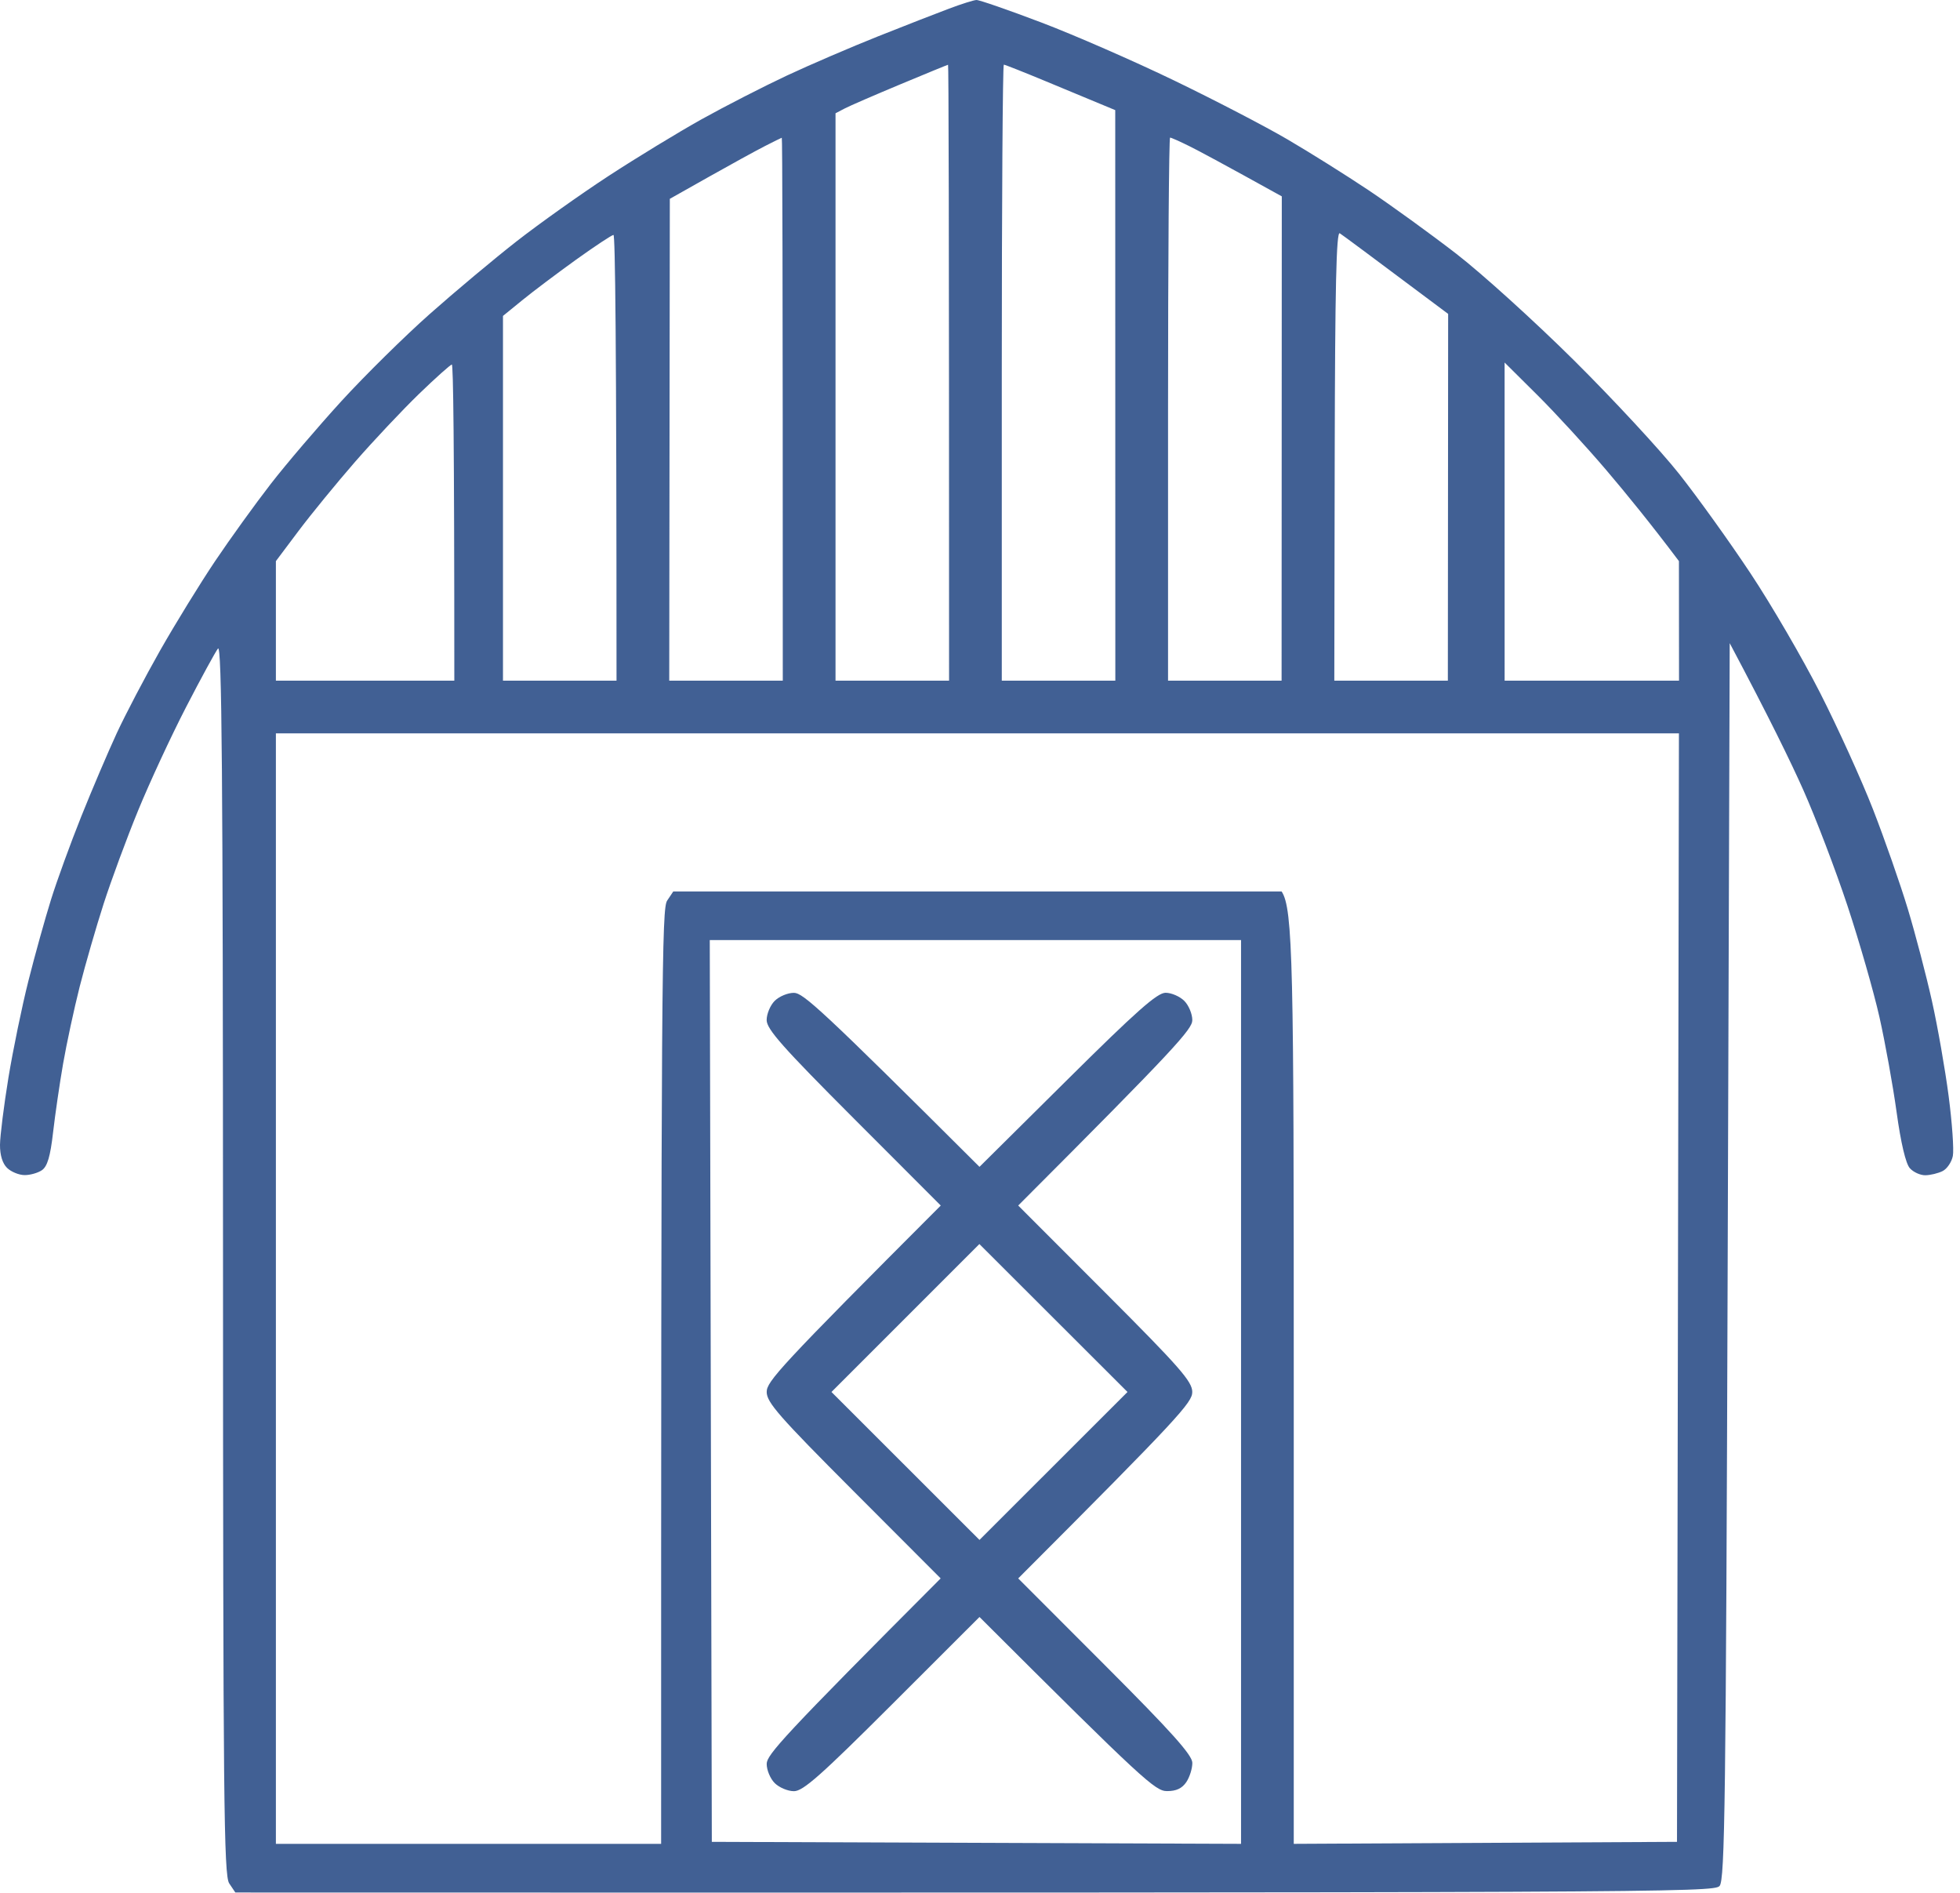
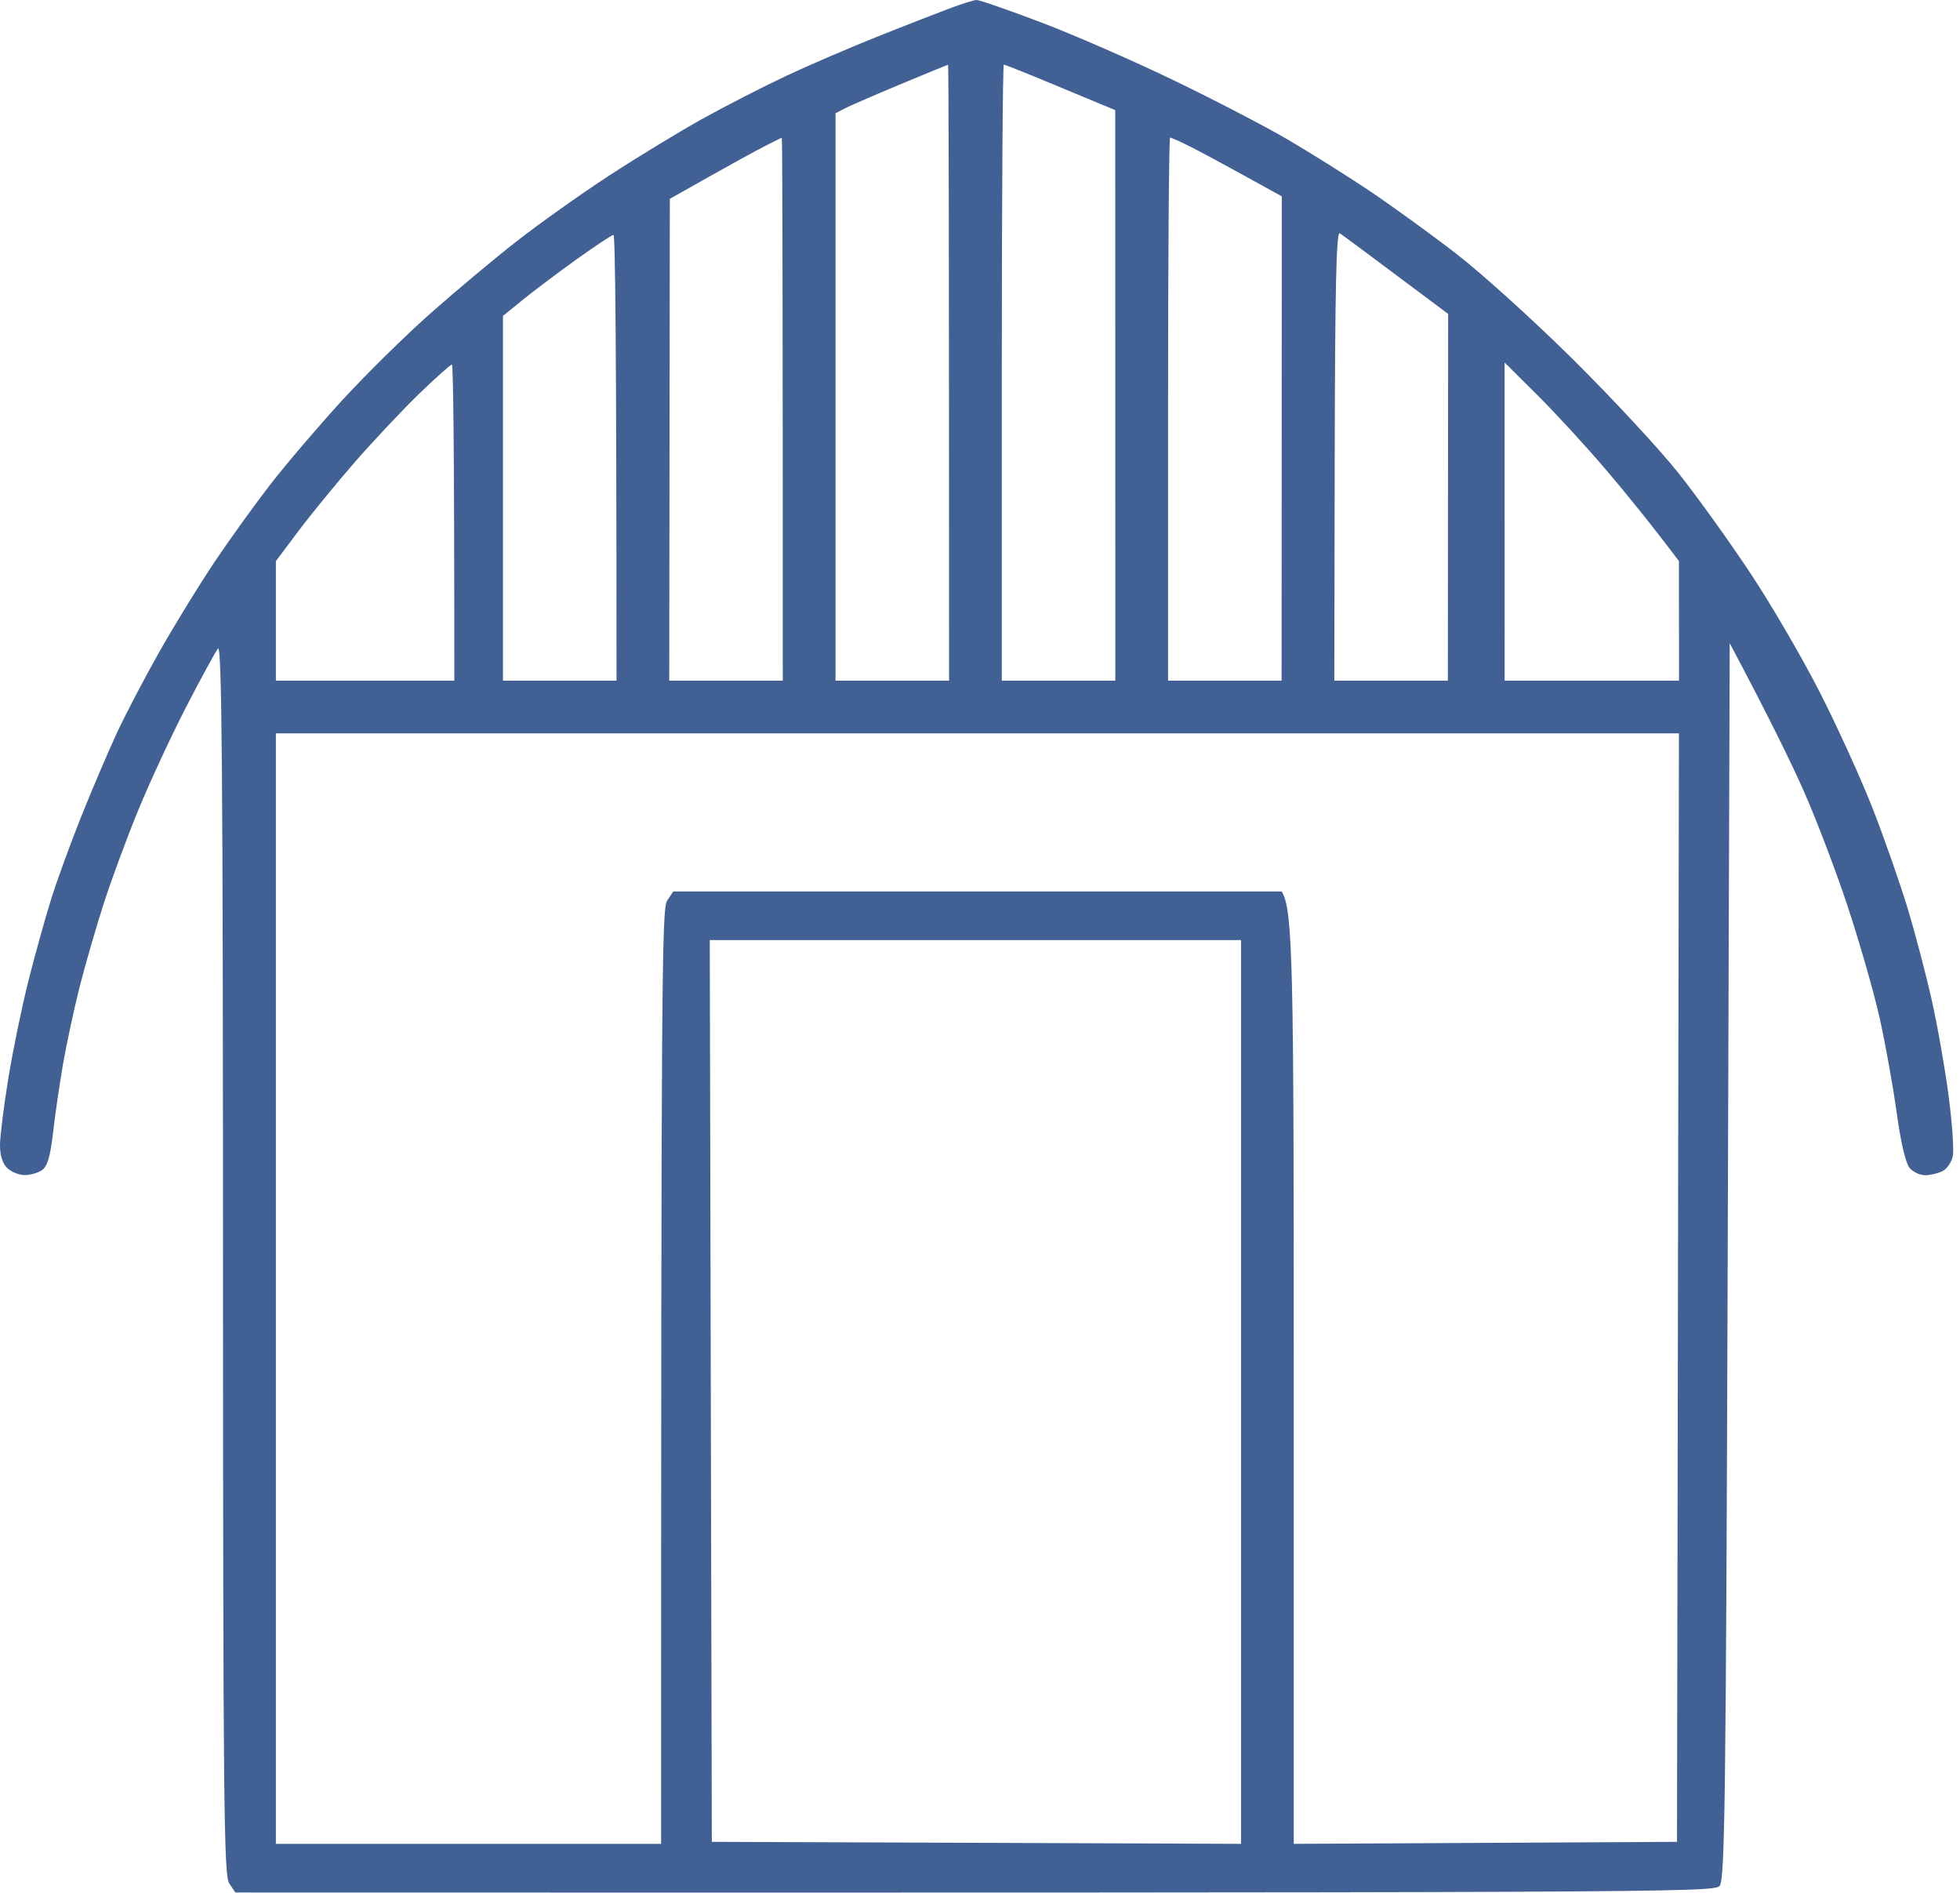
<svg xmlns="http://www.w3.org/2000/svg" width="87" height="84" viewBox="0 0 87 84" fill="none">
  <path fill-rule="evenodd" clip-rule="evenodd" d="M43.342 4.80592e-05C43.466 -0.005 44.762 0.444 46.222 0.998C47.682 1.552 50.335 2.711 52.117 3.572C53.899 4.432 56.167 5.61 57.157 6.191C58.147 6.77 59.767 7.786 60.757 8.448C61.747 9.112 63.49 10.373 64.627 11.25C65.765 12.128 68.125 14.265 69.871 15.997C71.615 17.729 73.716 19.995 74.537 21.035C75.358 22.074 76.781 24.056 77.699 25.441C78.619 26.826 80.009 29.213 80.79 30.747C81.57 32.281 82.628 34.607 83.139 35.918C83.65 37.229 84.343 39.211 84.68 40.324C85.017 41.438 85.499 43.279 85.753 44.416C86.007 45.553 86.341 47.456 86.496 48.643C86.651 49.83 86.734 51.024 86.683 51.296C86.631 51.567 86.426 51.871 86.228 51.97C86.03 52.069 85.686 52.152 85.463 52.155C85.24 52.159 84.928 52.017 84.772 51.841C84.592 51.639 84.374 50.72 84.187 49.362C84.023 48.175 83.679 46.272 83.424 45.135C83.168 43.999 82.527 41.772 82.003 40.189C81.478 38.607 80.597 36.299 80.047 35.063C79.496 33.826 78.536 31.853 76.778 28.542L76.688 55.967C76.609 80.001 76.564 83.427 76.328 83.695C76.076 83.981 73.894 84.001 10.446 83.985L10.174 83.58C9.936 83.224 9.902 79.897 9.899 55.837C9.895 34.312 9.848 28.558 9.675 28.781C9.555 28.936 8.916 30.11 8.255 31.389C7.595 32.668 6.64 34.727 6.133 35.963C5.625 37.2 4.938 39.062 4.603 40.099C4.268 41.139 3.789 42.797 3.537 43.786C3.287 44.776 2.956 46.313 2.801 47.204C2.646 48.094 2.446 49.47 2.355 50.261C2.234 51.319 2.103 51.761 1.863 51.929C1.683 52.053 1.332 52.152 1.086 52.148C0.837 52.145 0.491 52.001 0.315 51.83C0.11 51.632 -0.004 51.261 8.31714e-05 50.801C0.004 50.405 0.171 49.071 0.373 47.833C0.576 46.598 0.976 44.655 1.264 43.517C1.55 42.38 2.002 40.761 2.265 39.92C2.527 39.08 3.132 37.419 3.607 36.233C4.083 35.045 4.79 33.387 5.179 32.545C5.568 31.705 6.439 30.045 7.112 28.858C7.787 27.671 8.883 25.891 9.548 24.901C10.214 23.912 11.322 22.374 12.012 21.484C12.701 20.594 14.118 18.936 15.158 17.797C16.199 16.66 17.965 14.919 19.081 13.93C20.197 12.941 21.93 11.491 22.933 10.707C23.935 9.925 25.768 8.622 27.006 7.813C28.243 7.006 30.106 5.871 31.146 5.291C32.187 4.712 33.886 3.842 34.926 3.354C35.967 2.867 37.789 2.085 38.977 1.612C40.165 1.14 41.581 0.586 42.127 0.383C42.672 0.178 43.218 0.005 43.342 4.80592e-05V4.80592e-05ZM37.492 4.815L37.087 5.027V30.207H42.127C42.127 9.02 42.107 2.871 42.082 2.874C42.056 2.876 41.104 3.266 39.967 3.741C38.829 4.216 37.715 4.698 37.492 4.815ZM44.467 30.207H49.507L49.503 4.887C48.459 4.455 47.367 4.002 46.402 3.599C45.437 3.198 44.605 2.869 44.557 2.869C44.508 2.869 44.467 9.02 44.467 16.538V30.207ZM31.474 7.842L29.732 8.824L29.706 30.207H34.746C34.746 11.529 34.727 6.11 34.702 6.113C34.676 6.119 34.333 6.288 33.937 6.491C33.541 6.694 32.432 7.302 31.474 7.842V7.842ZM51.847 30.207H56.887L56.896 8.714C54.308 7.281 53.213 6.694 52.792 6.486C52.371 6.277 51.986 6.106 51.937 6.106C51.888 6.106 51.847 11.529 51.847 18.157V30.207ZM59.227 30.207H64.267L64.28 13.93C60.712 11.259 59.584 10.425 59.47 10.353C59.315 10.254 59.26 12.741 59.245 20.214L59.227 30.207ZM23.181 13.324L22.326 14.02V30.207H27.366C27.366 14.874 27.305 10.425 27.231 10.426C27.157 10.428 26.409 10.923 25.566 11.527C24.726 12.132 23.651 12.939 23.181 13.324ZM15.761 20.495C14.942 21.436 13.816 22.811 13.259 23.552L12.246 24.901V30.207H20.166C20.166 19.335 20.117 16.178 20.056 16.178C19.997 16.178 19.34 16.765 18.598 17.482C17.857 18.2 16.58 19.556 15.761 20.495ZM66.787 30.207H74.528L74.524 24.901C73.266 23.229 72.177 21.894 71.293 20.855C70.409 19.817 69.032 18.319 68.235 17.527L66.786 16.088L66.787 30.207ZM12.246 81.826H29.346C29.343 42.923 29.377 40.319 29.615 39.965L29.886 39.56H56.887C57.397 40.319 57.429 42.923 57.427 61.098V81.826L74.438 81.737L74.524 32.545H12.246V81.826ZM31.596 81.737L55.087 81.826V41.718H31.505L31.596 81.737Z" fill="#416094" />
-   <path fill-rule="evenodd" clip-rule="evenodd" d="M35.242 44.06C35.645 44.062 36.457 44.782 43.477 51.782L47.372 47.92C50.449 44.868 51.367 44.057 51.737 44.057C51.995 44.057 52.369 44.218 52.567 44.416C52.765 44.614 52.925 44.999 52.924 45.271C52.922 45.674 52.2 46.486 45.196 53.499L49.059 57.366C52.371 60.681 52.922 61.31 52.922 61.773C52.922 62.235 52.371 62.864 45.196 70.046L49.059 73.913C52.004 76.861 52.922 77.886 52.925 78.23C52.927 78.478 52.808 78.861 52.659 79.084C52.468 79.366 52.211 79.487 51.802 79.485C51.282 79.483 50.789 79.055 43.477 71.758L39.607 75.624C36.441 78.785 35.647 79.49 35.242 79.489C34.97 79.489 34.585 79.327 34.387 79.129C34.189 78.931 34.029 78.546 34.032 78.275C34.036 77.874 34.768 77.048 41.754 70.046L37.893 66.179C34.585 62.864 34.032 62.235 34.032 61.773C34.032 61.31 34.583 60.681 41.758 53.499L37.895 49.632C34.752 46.485 34.032 45.674 34.03 45.271C34.029 44.999 34.189 44.614 34.387 44.416C34.585 44.218 34.97 44.058 35.242 44.06V44.06ZM36.907 61.773L43.477 68.338L50.047 61.773L43.473 55.208L36.907 61.773Z" fill="#416094" />
</svg>